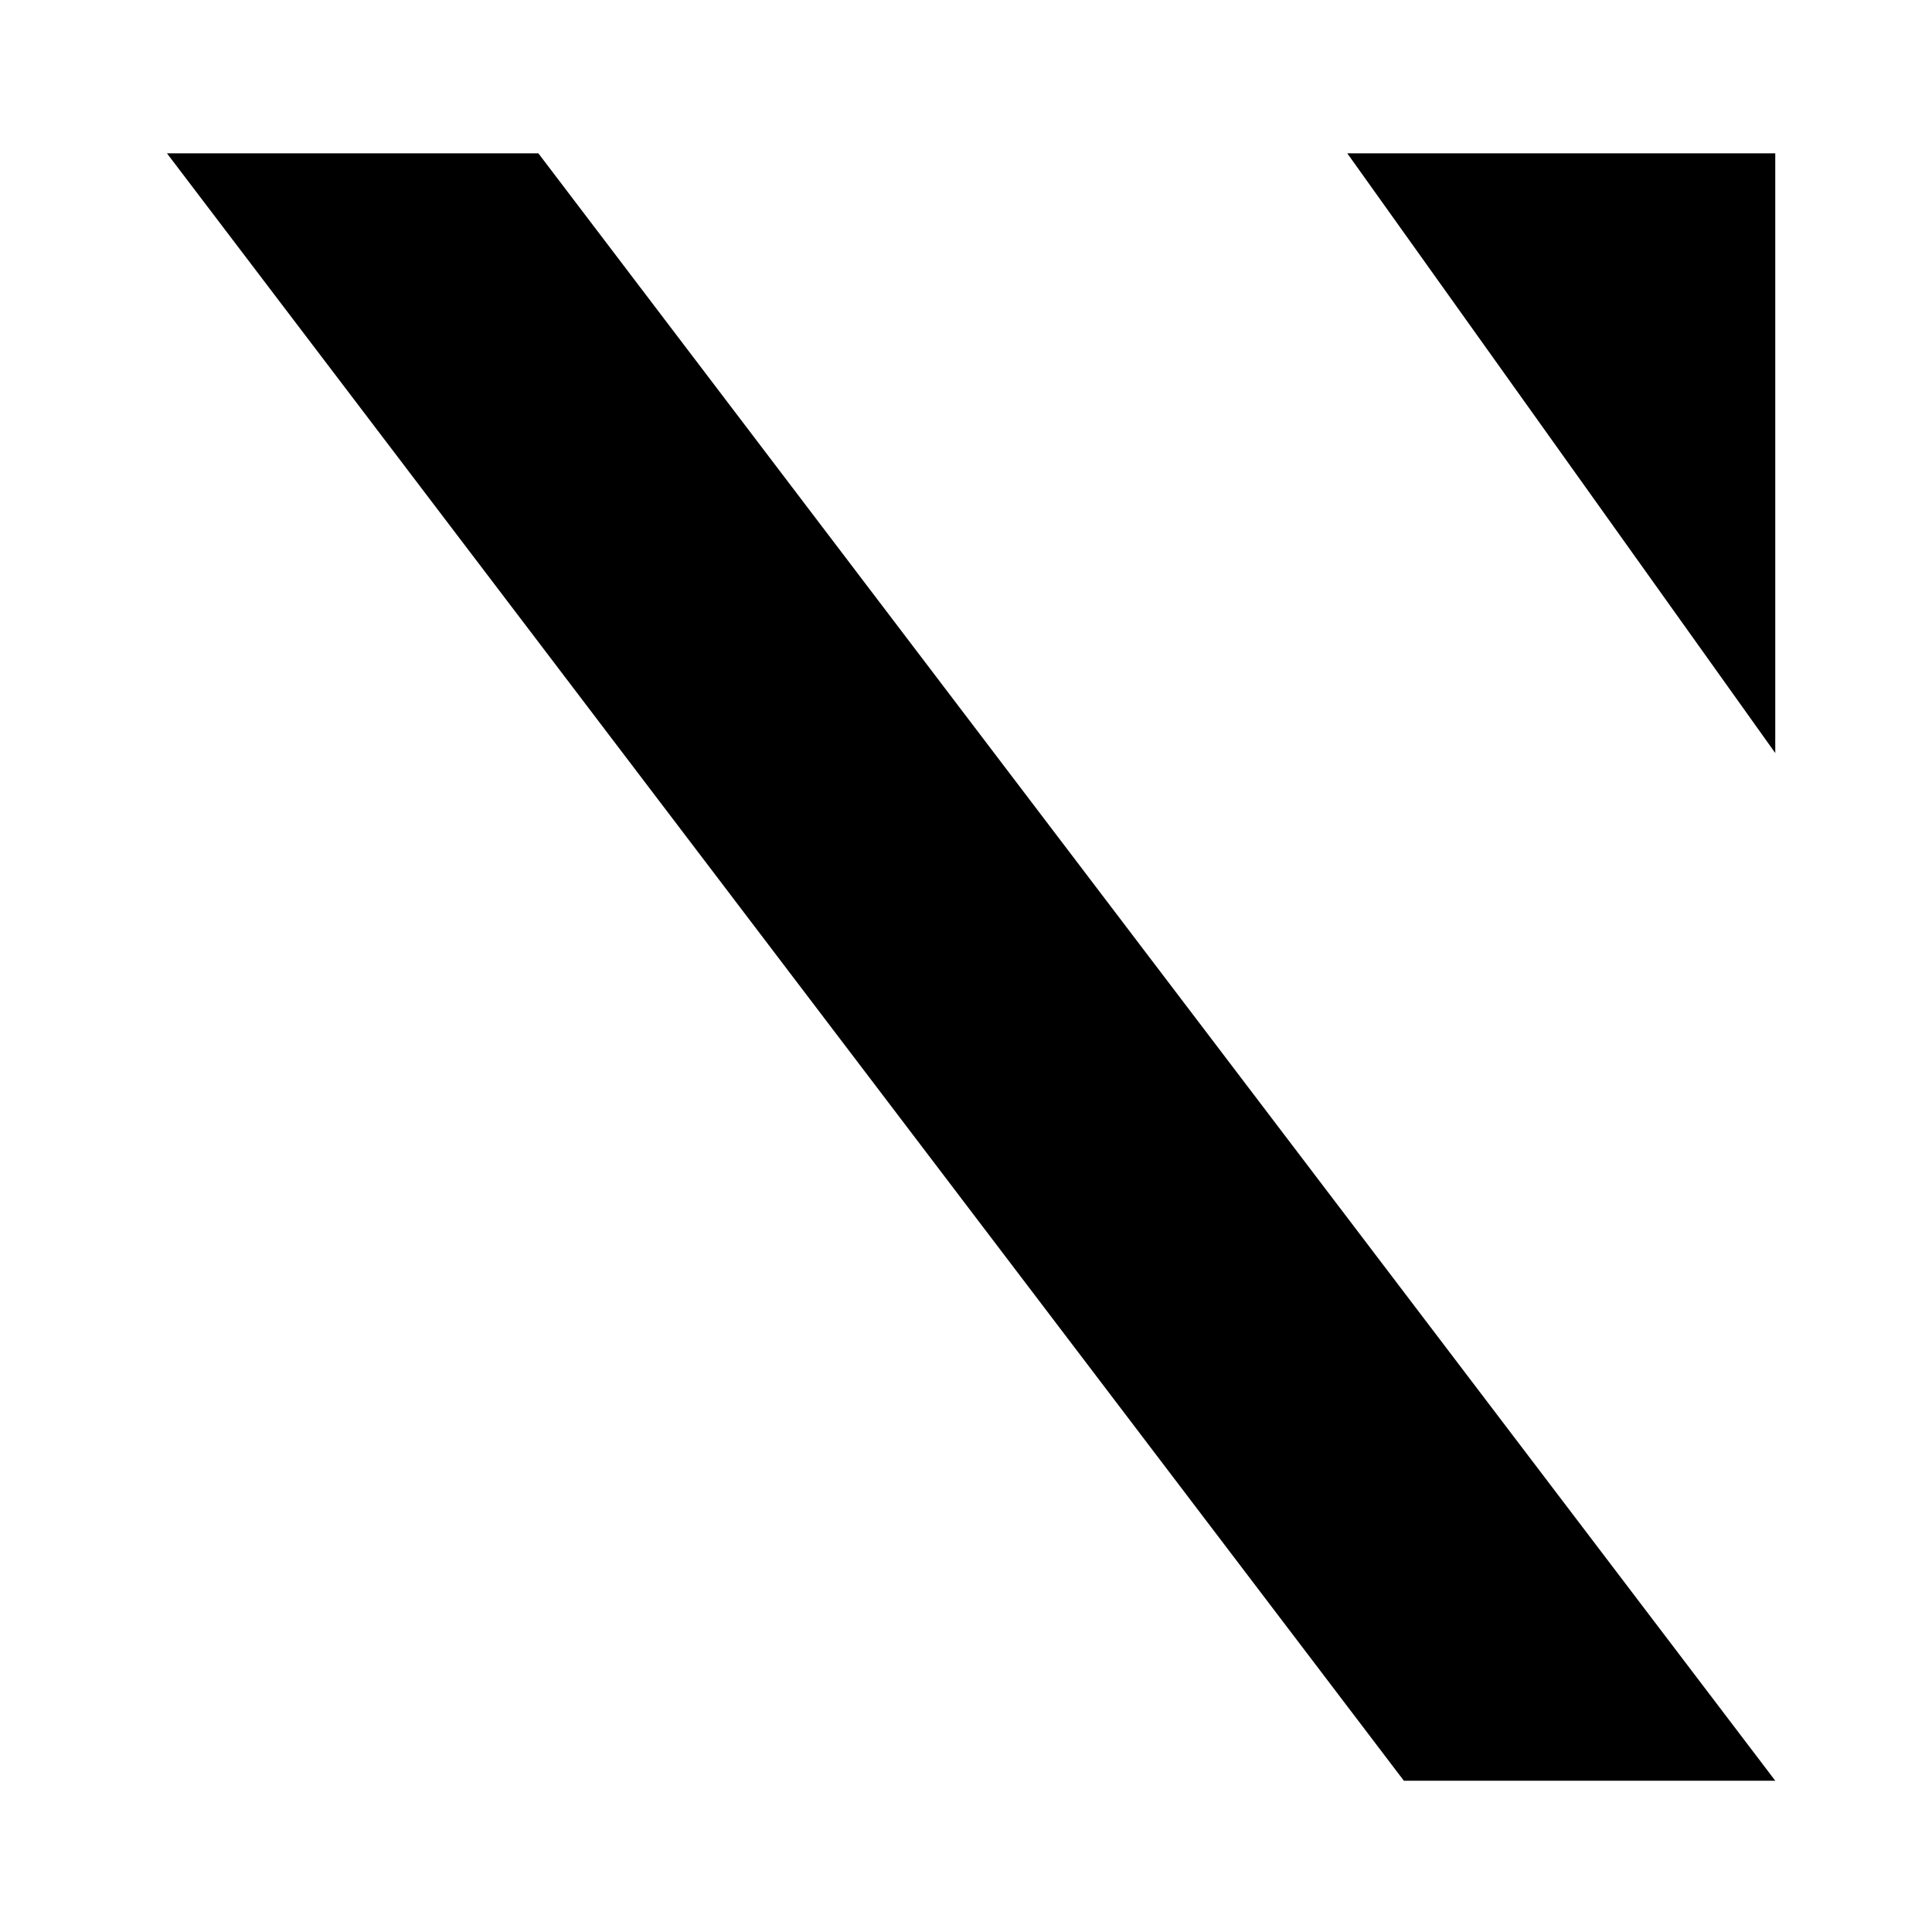
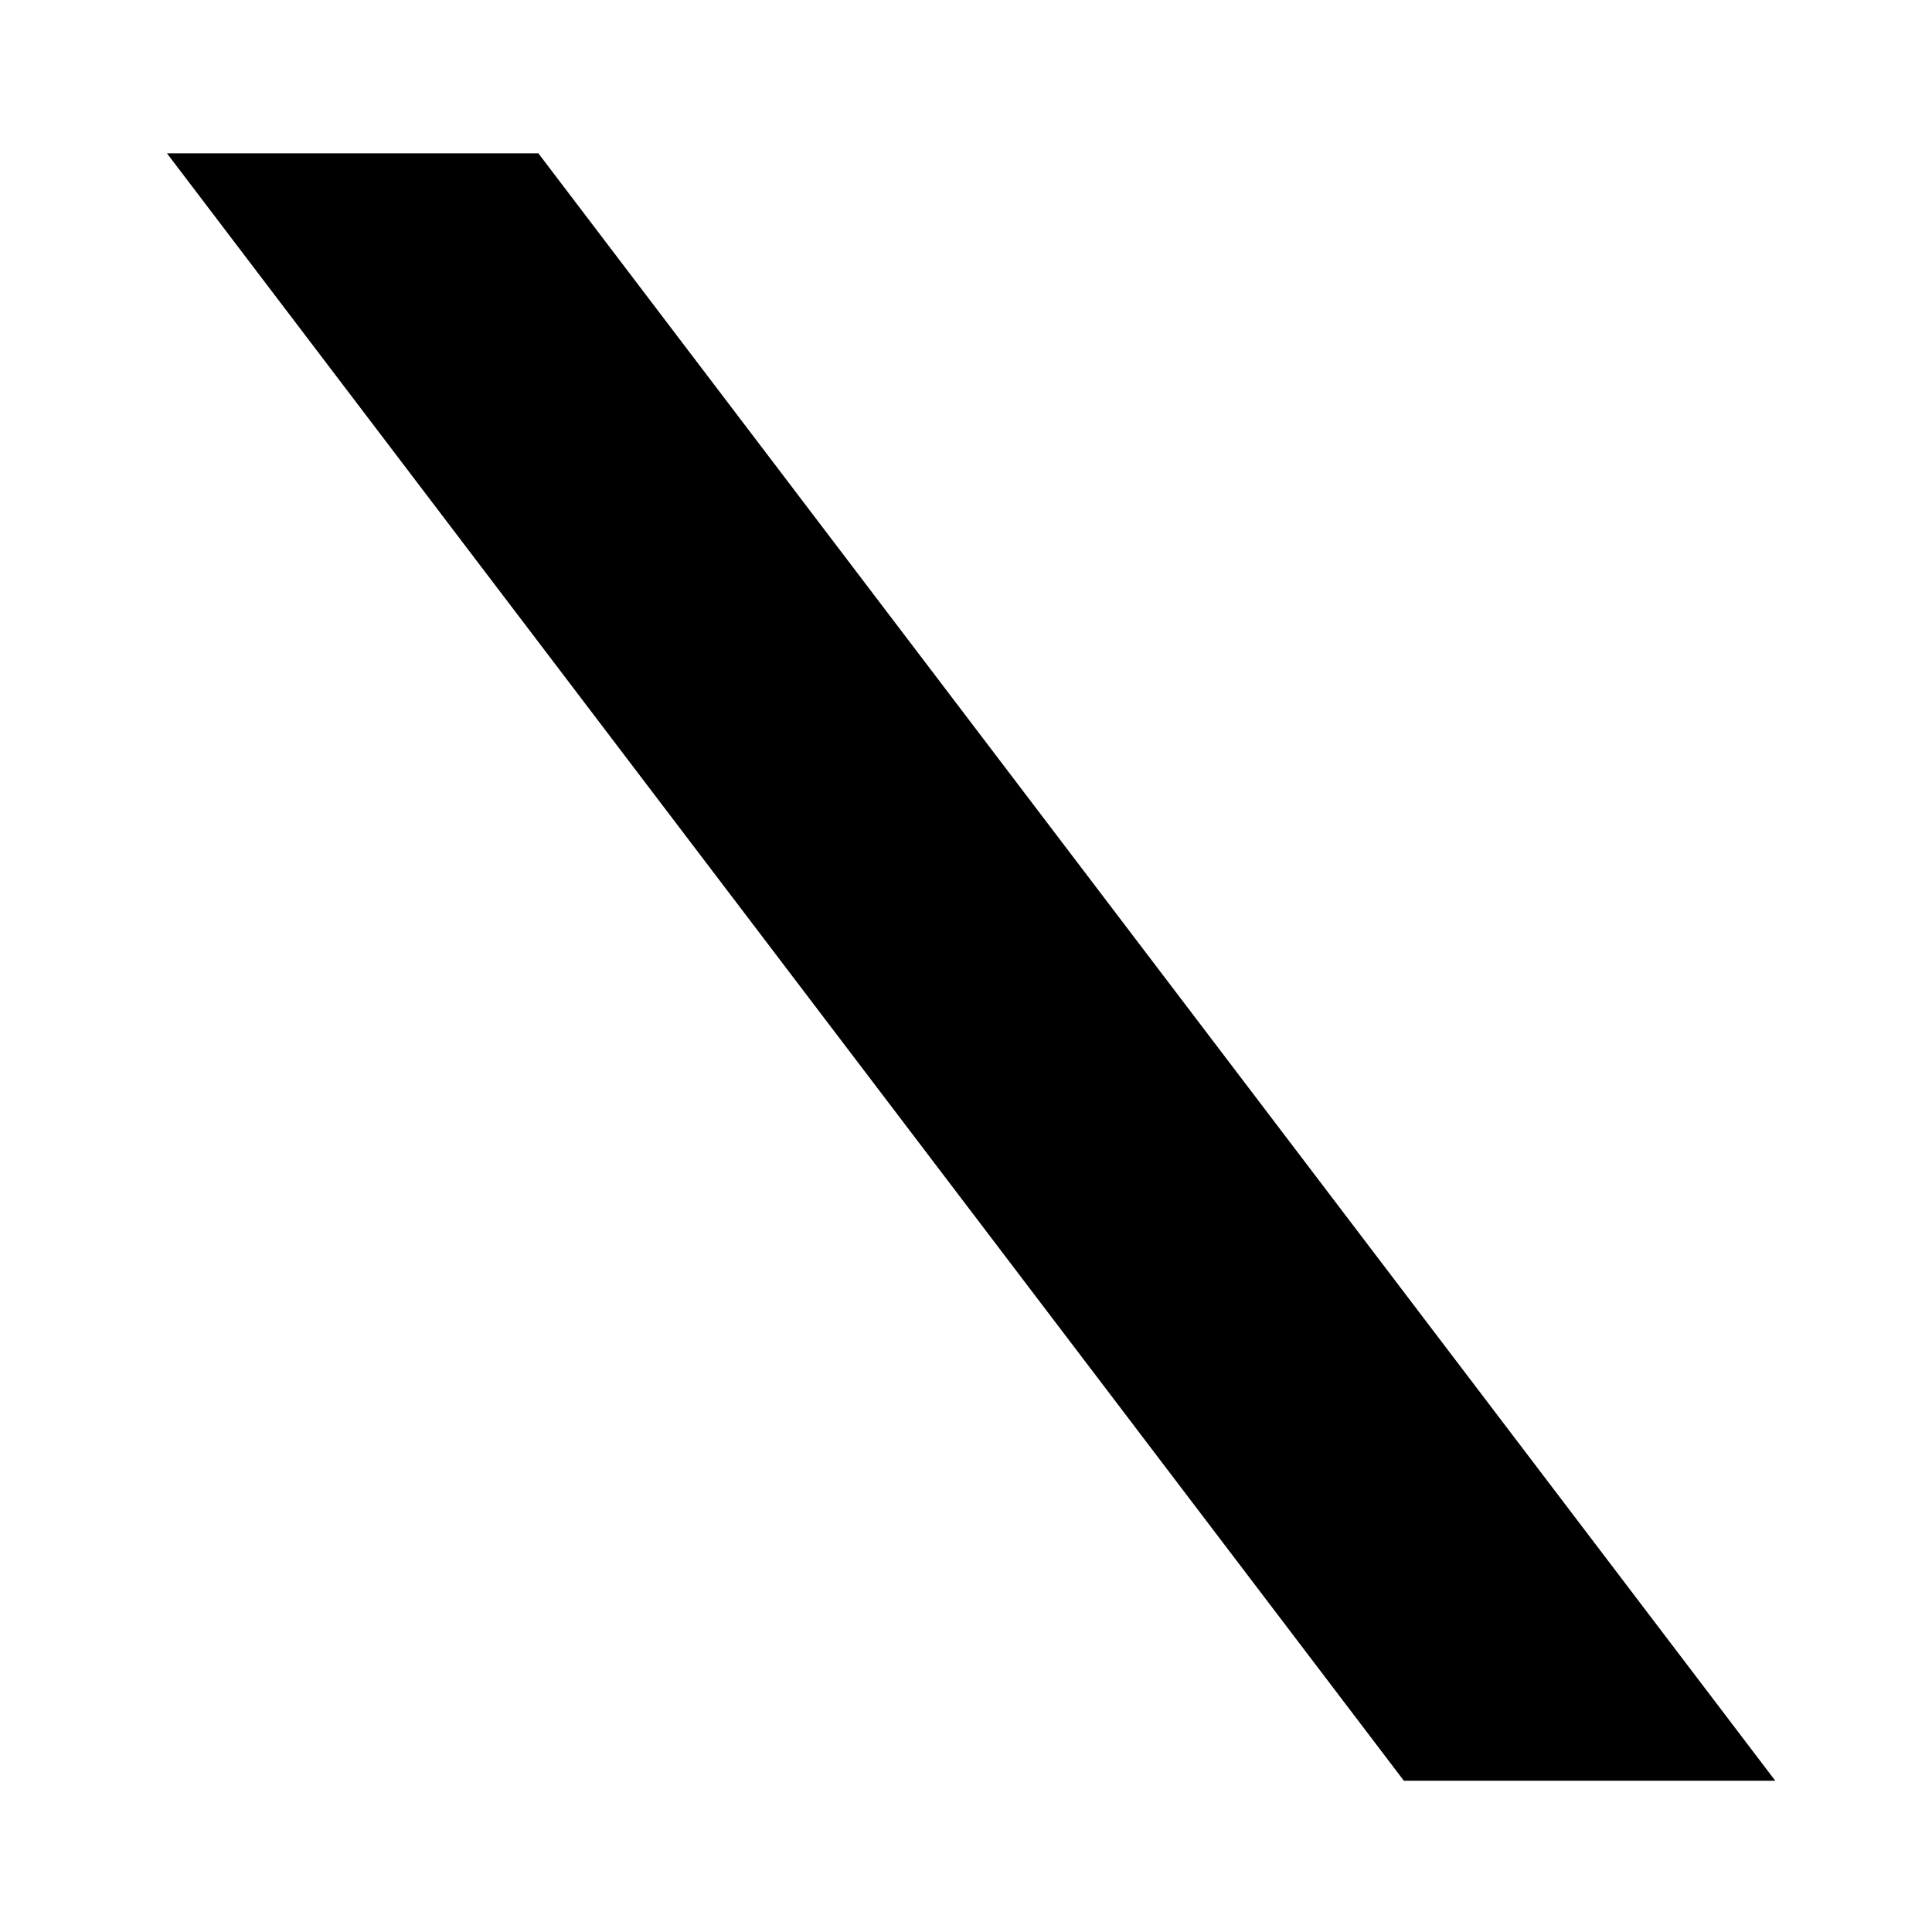
<svg xmlns="http://www.w3.org/2000/svg" version="1.1" id="Layer_1" x="0px" y="0px" viewBox="0 0 283.5 283.5" style="enable-background:new 0 0 283.5 283.5;" xml:space="preserve">
  <g id="cQqbU3.tif">
</g>
  <g>
    <g id="cQqbU3.tif_00000148620931736343237590000018120166148165308334_">
	</g>
    <polygon points="206,261.3 260.5,261.3 79,22.5 24.5,22.5  " />
-     <polygon points="260.5,110.5 260.5,22.5 197.7,22.5  " />
  </g>
</svg>